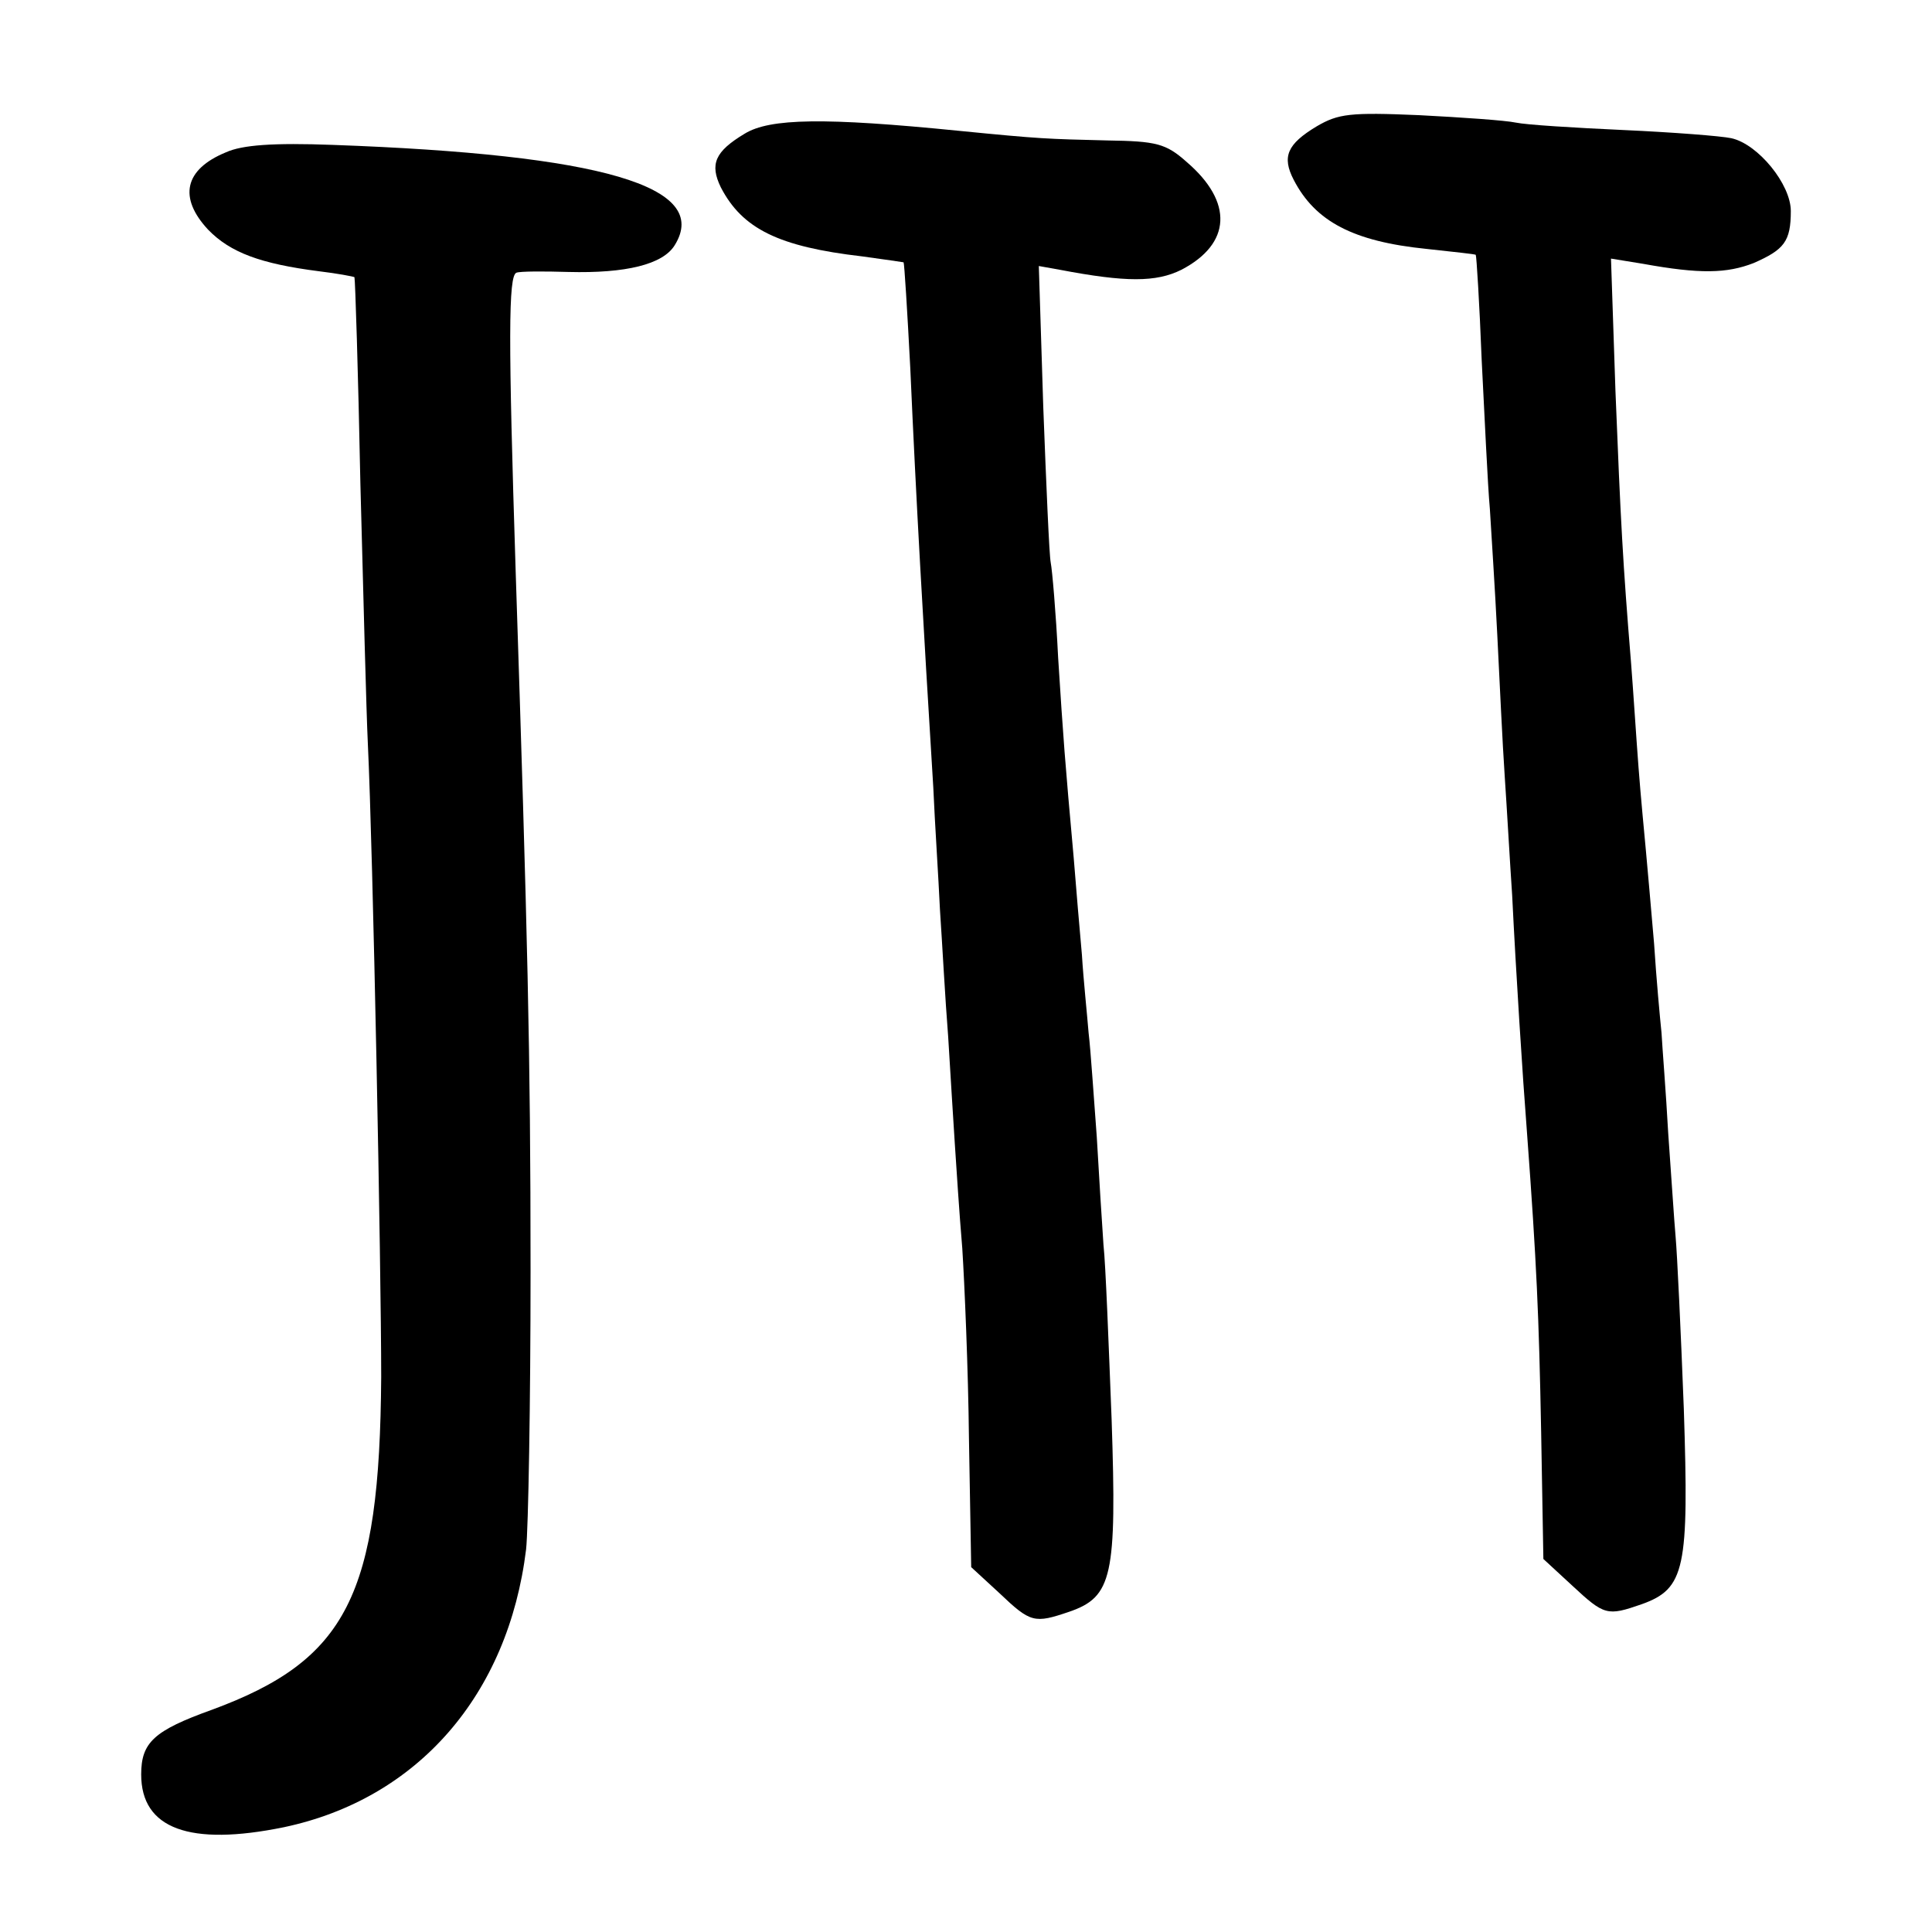
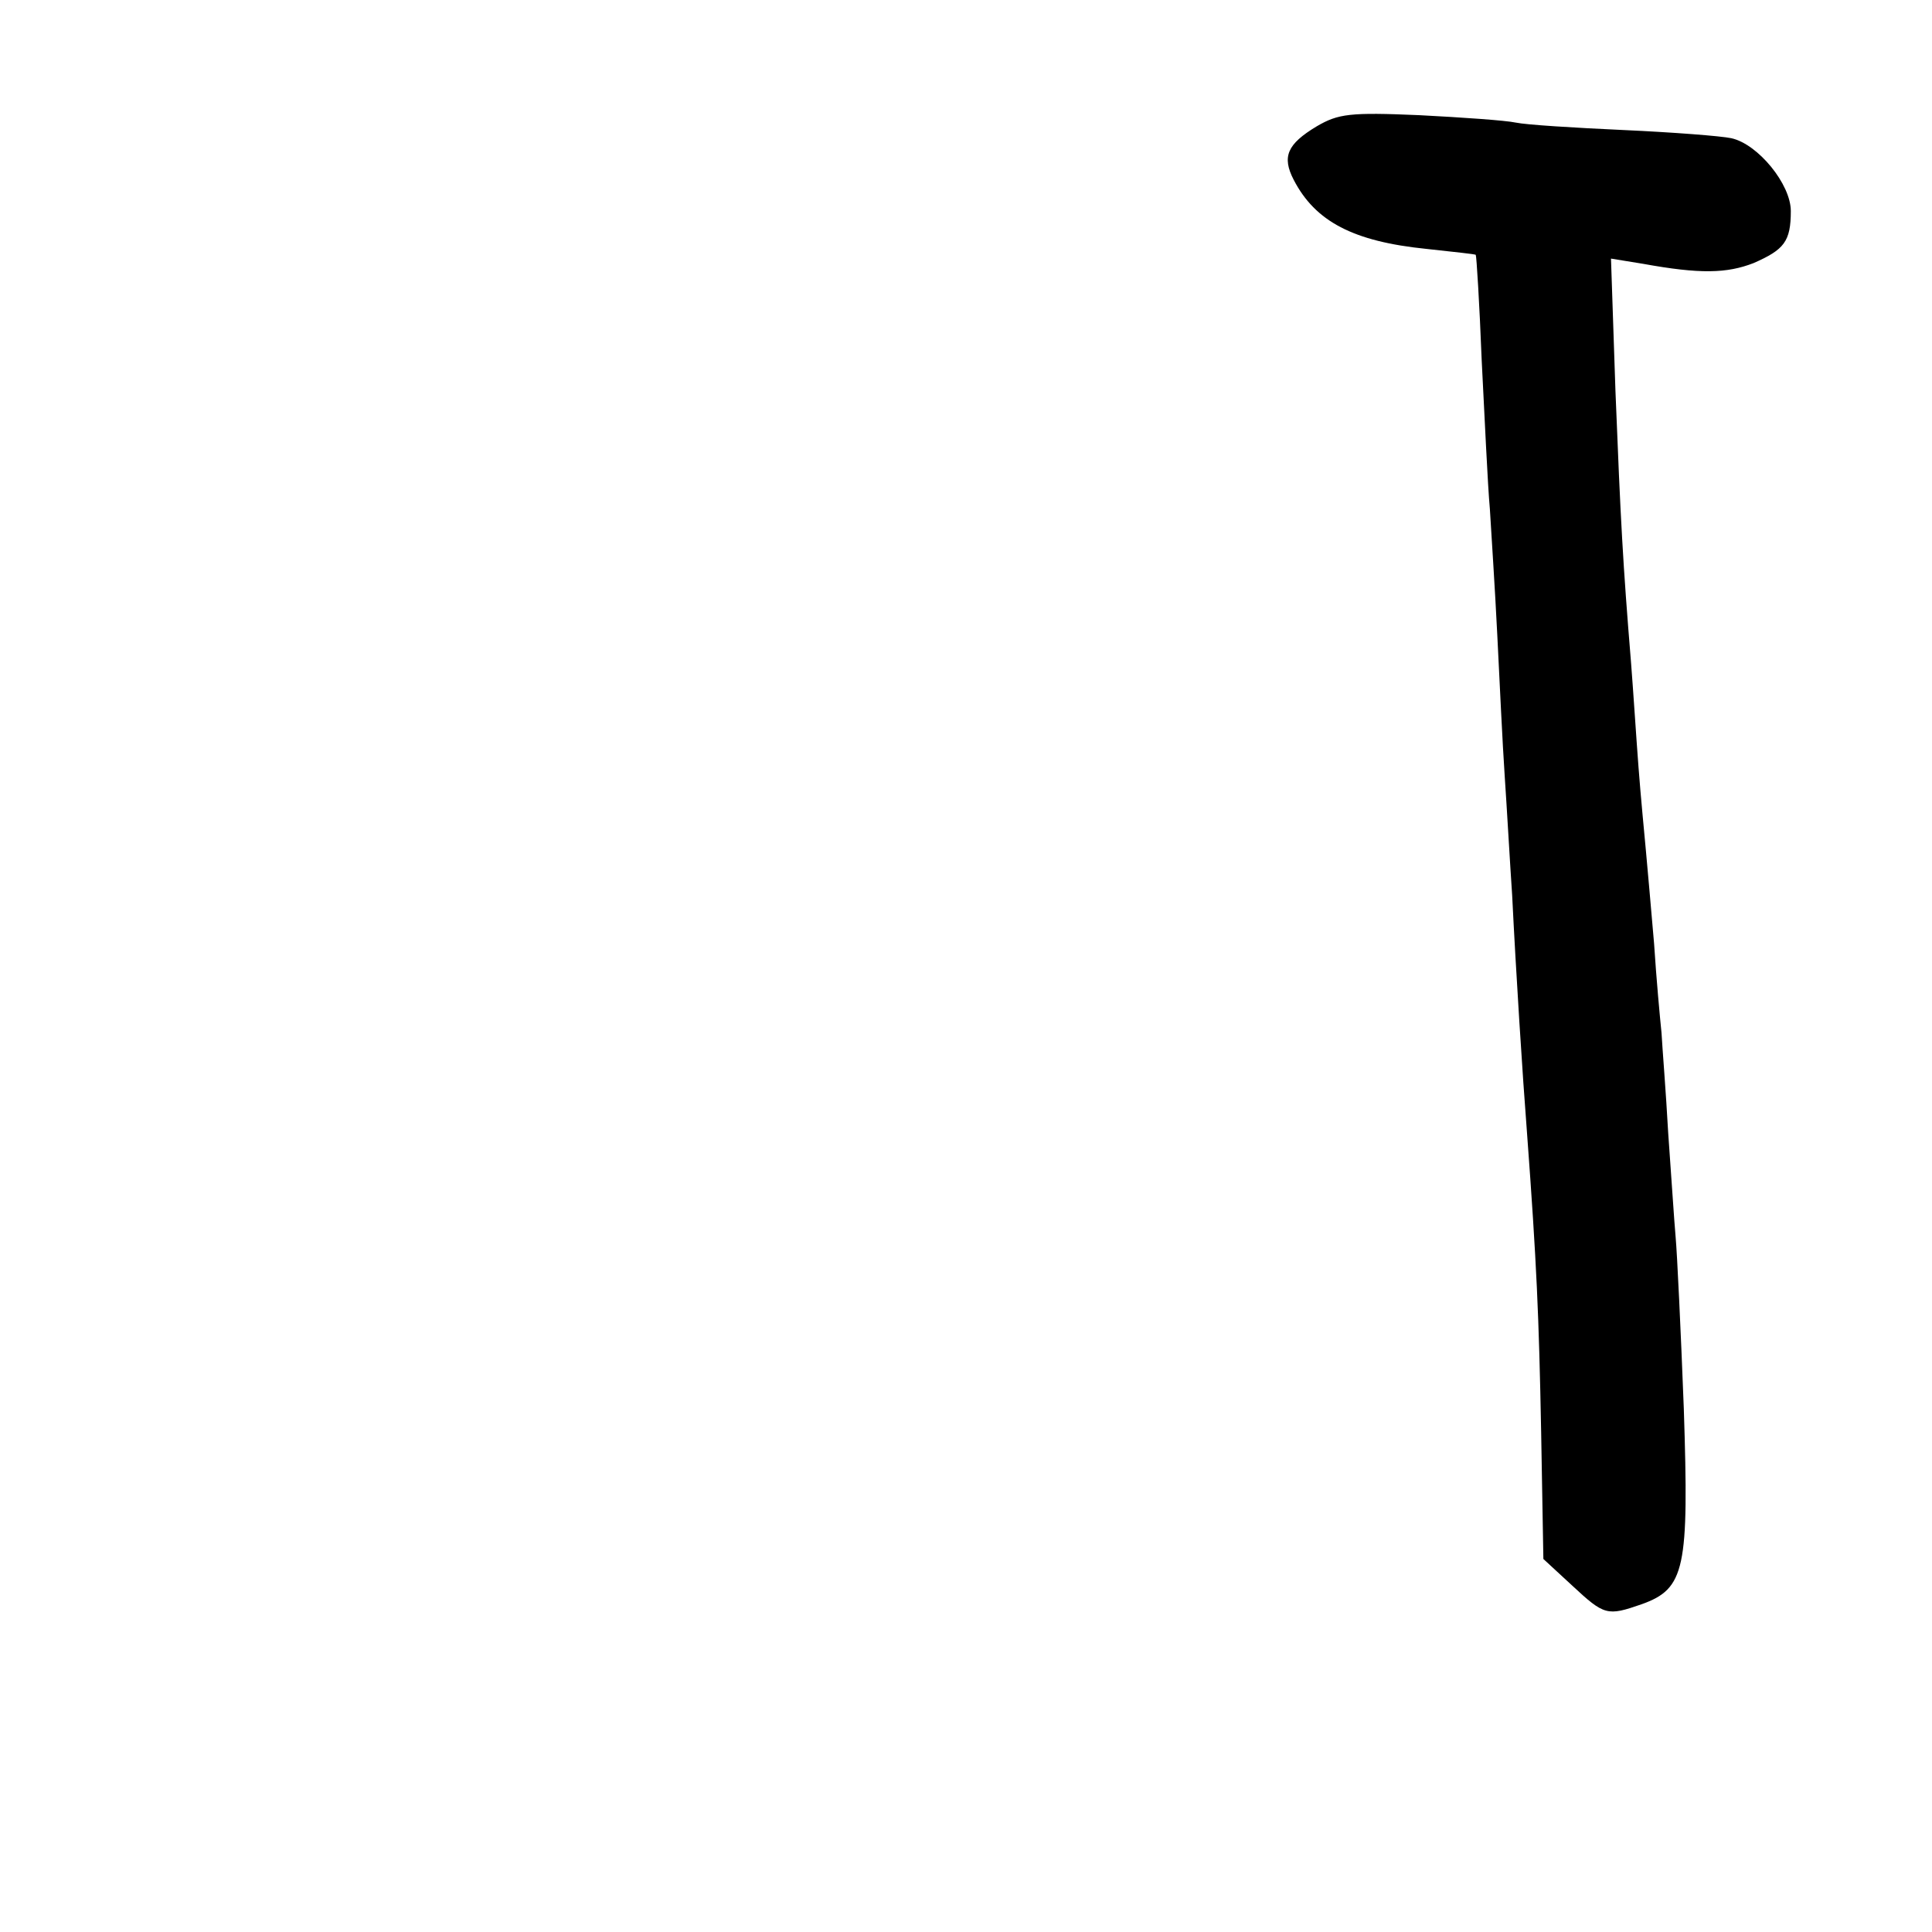
<svg xmlns="http://www.w3.org/2000/svg" version="1.0" width="260pt" height="260pt" viewBox="0 0 260 260" preserveAspectRatio="xMidYMid meet">
  <g transform="translate(0,260) scale(0.1,-0.1)" fill="#000000" stroke="none">
    <path d="M1772 2430 c-40 -24 -47 -41 -31 -72 29 -56 80 -83 179 -93 36 -4 66 -7 66 -8 1 -1 5 -65 8 -142 4 -77 8 -167 11 -200 2 -33 7 -109 10 -170 3 -60 7 -146 10 -190 3 -44 7 -116 10 -160 5 -102 14 -243 20 -320 13 -176 16 -245 19 -402 l3 -171 39 -36 c43 -40 47 -41 93 -25 59 21 64 48 57 263 -4 105 -9 209 -11 231 -2 22 -6 85 -10 140 -3 55 -8 116 -9 135 -2 19 -7 73 -10 120 -4 47 -9 103 -11 125 -2 22 -7 73 -10 113 -3 39 -7 102 -10 140 -11 134 -14 190 -21 366 l-6 178 43 -7 c77 -14 113 -13 149 1 41 18 50 29 50 70 0 36 -44 90 -80 98 -14 3 -79 8 -145 11 -66 3 -131 7 -145 10 -14 3 -72 7 -130 10 -93 4 -109 2 -138 -15z" />
-     <path d="M1002 2420 c-40 -24 -47 -41 -32 -72 29 -56 78 -80 190 -93 30 -4 56 -8 56 -8 1 -1 5 -65 9 -142 8 -181 17 -337 31 -565 2 -47 7 -121 9 -165 3 -44 7 -120 11 -170 3 -49 7 -115 9 -145 2 -30 6 -93 10 -140 3 -47 8 -162 9 -257 l3 -172 38 -35 c42 -40 47 -41 94 -25 58 20 64 48 57 258 -4 102 -8 209 -11 236 -2 28 -6 93 -9 145 -4 52 -8 115 -11 140 -2 25 -7 72 -9 105 -3 33 -8 92 -11 130 -12 133 -14 160 -21 270 -3 61 -8 118 -10 128 -2 10 -6 104 -10 209 l-6 190 28 -5 c89 -17 130 -17 164 0 67 35 70 91 7 145 -28 25 -41 28 -107 29 -81 2 -89 2 -200 13 -180 18 -254 17 -288 -4z" />
-     <path d="M304 2395 c-56 -23 -64 -61 -24 -104 30 -31 71 -46 149 -56 25 -3 46 -7 48 -8 1 -2 5 -127 8 -278 4 -151 8 -308 10 -349 7 -146 18 -707 18 -853 -2 -294 -46 -381 -228 -448 -78 -28 -95 -44 -95 -87 0 -73 65 -97 192 -71 180 38 302 178 326 374 3 28 6 196 6 375 0 296 -4 450 -20 940 -10 314 -10 399 1 403 5 2 37 2 70 1 77 -2 127 10 143 36 49 79 -98 122 -460 135 -80 3 -122 0 -144 -10z" />
  </g>
</svg>